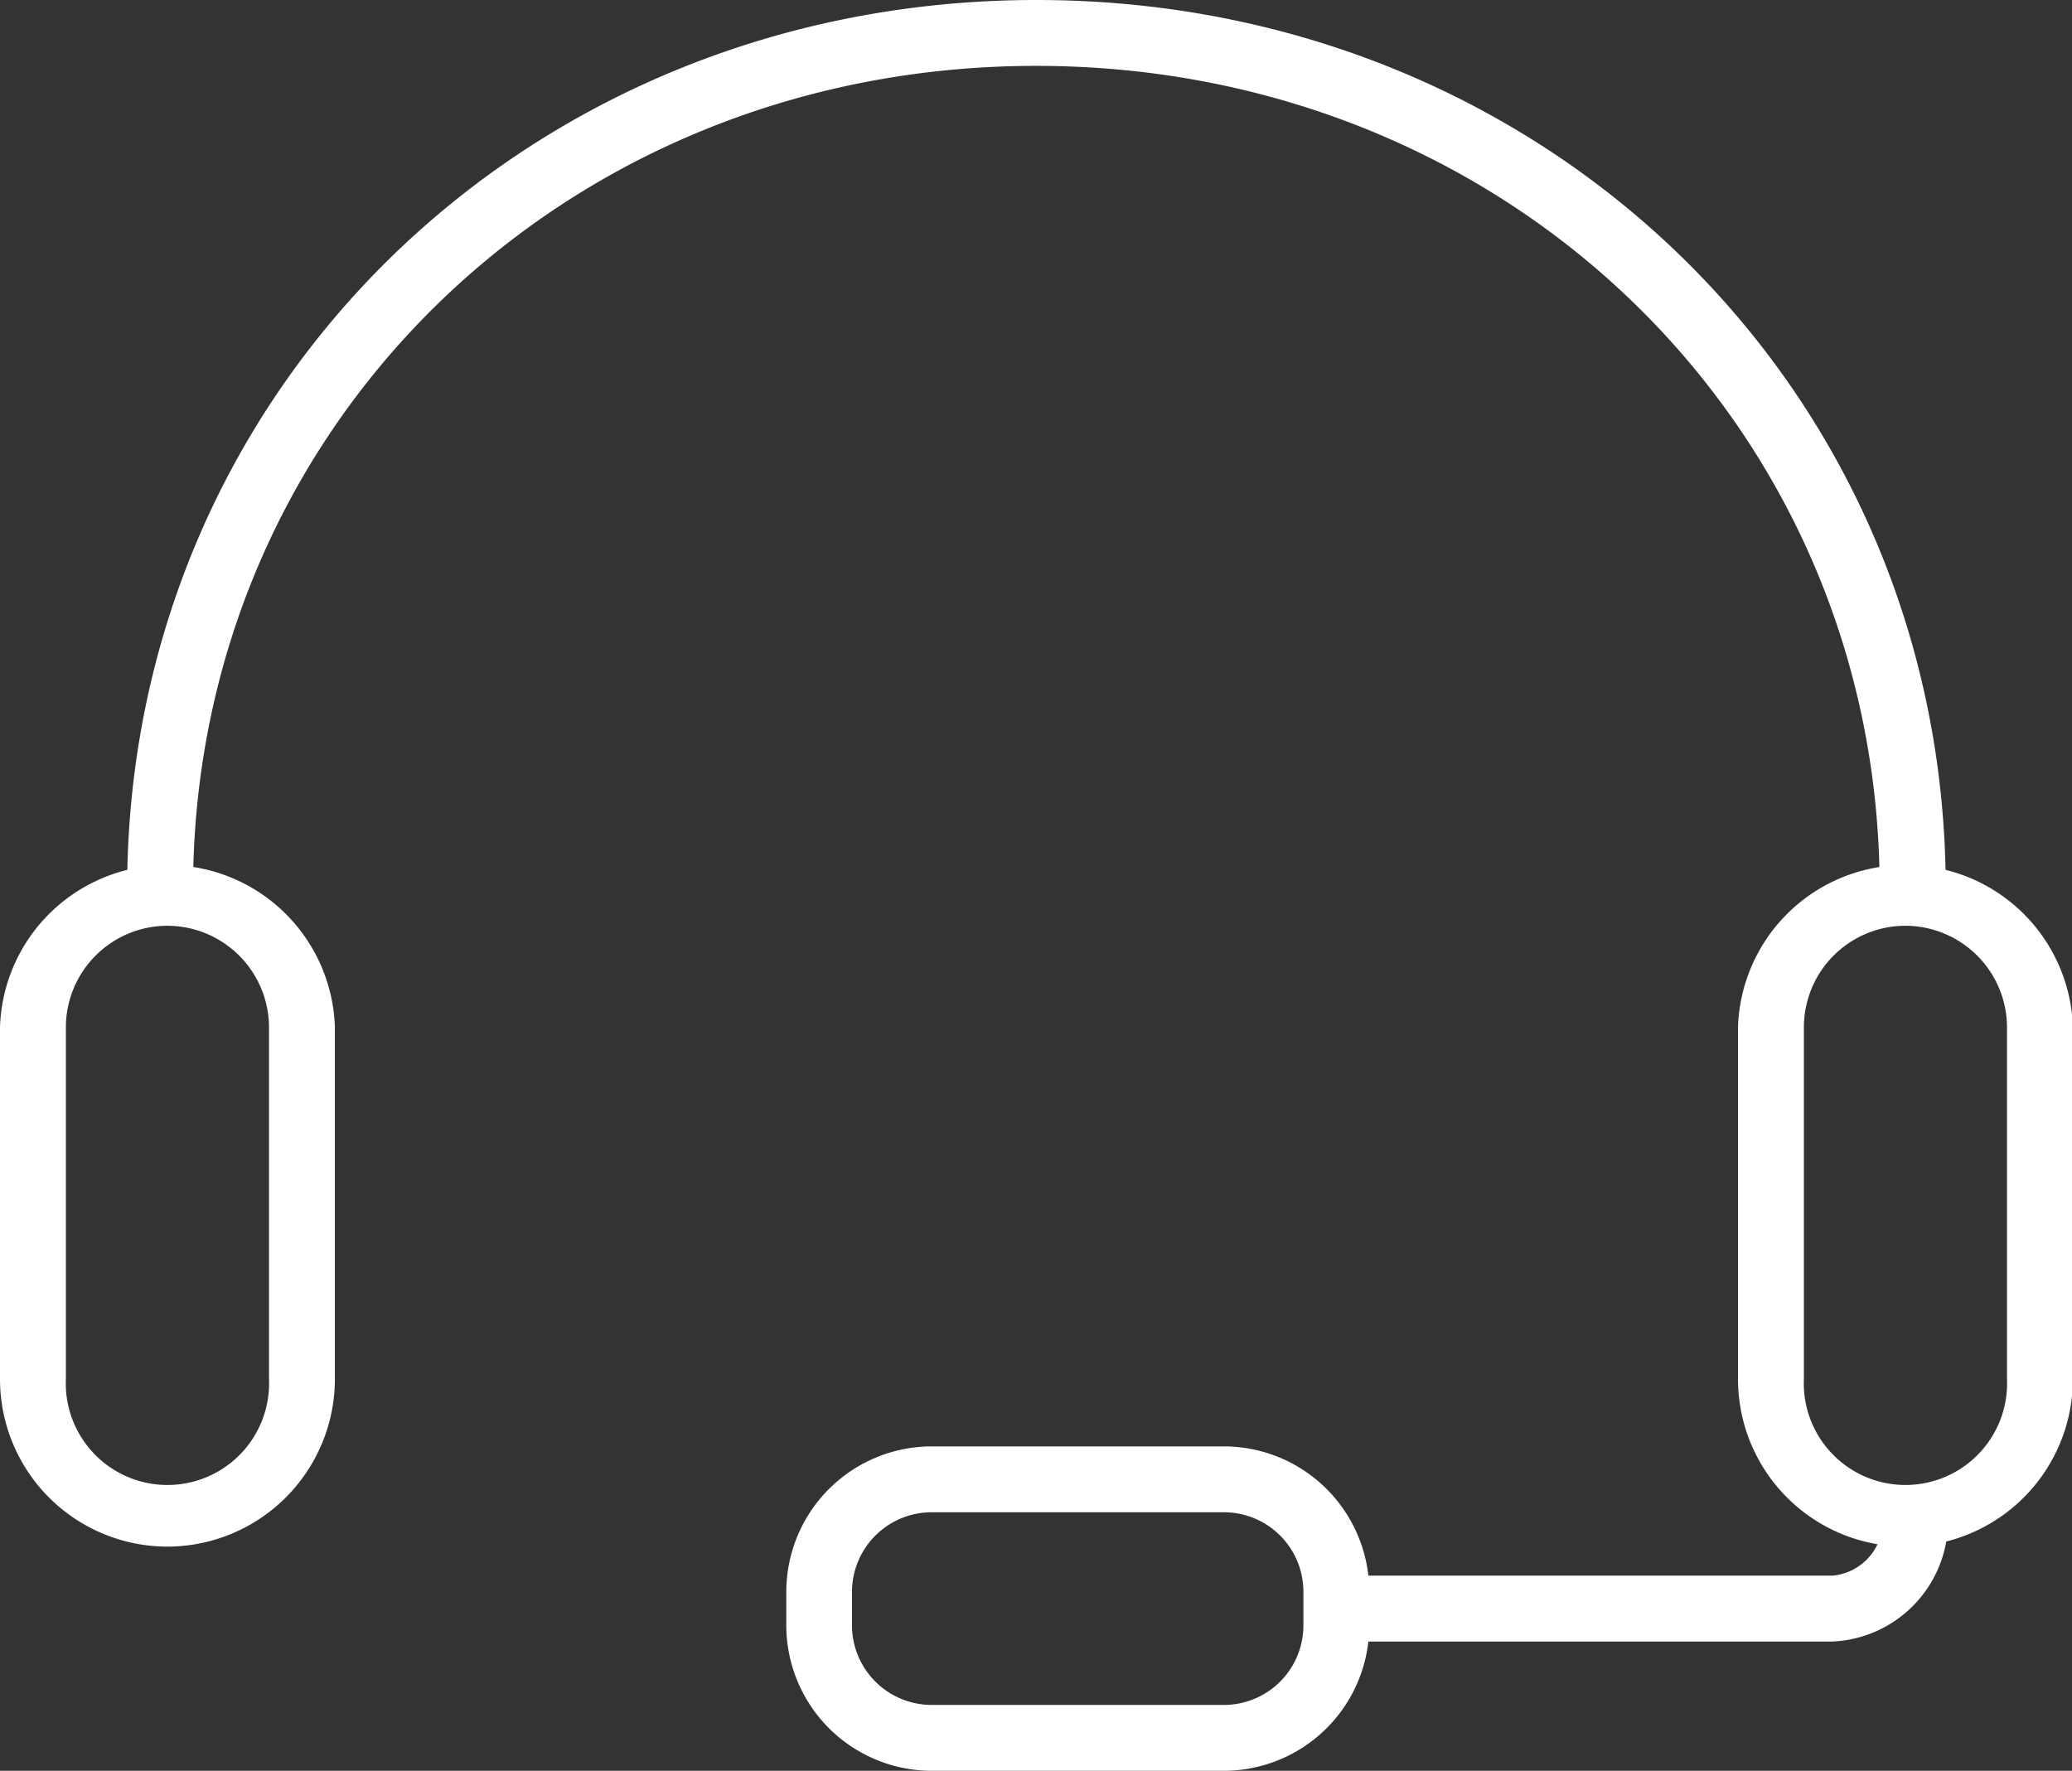
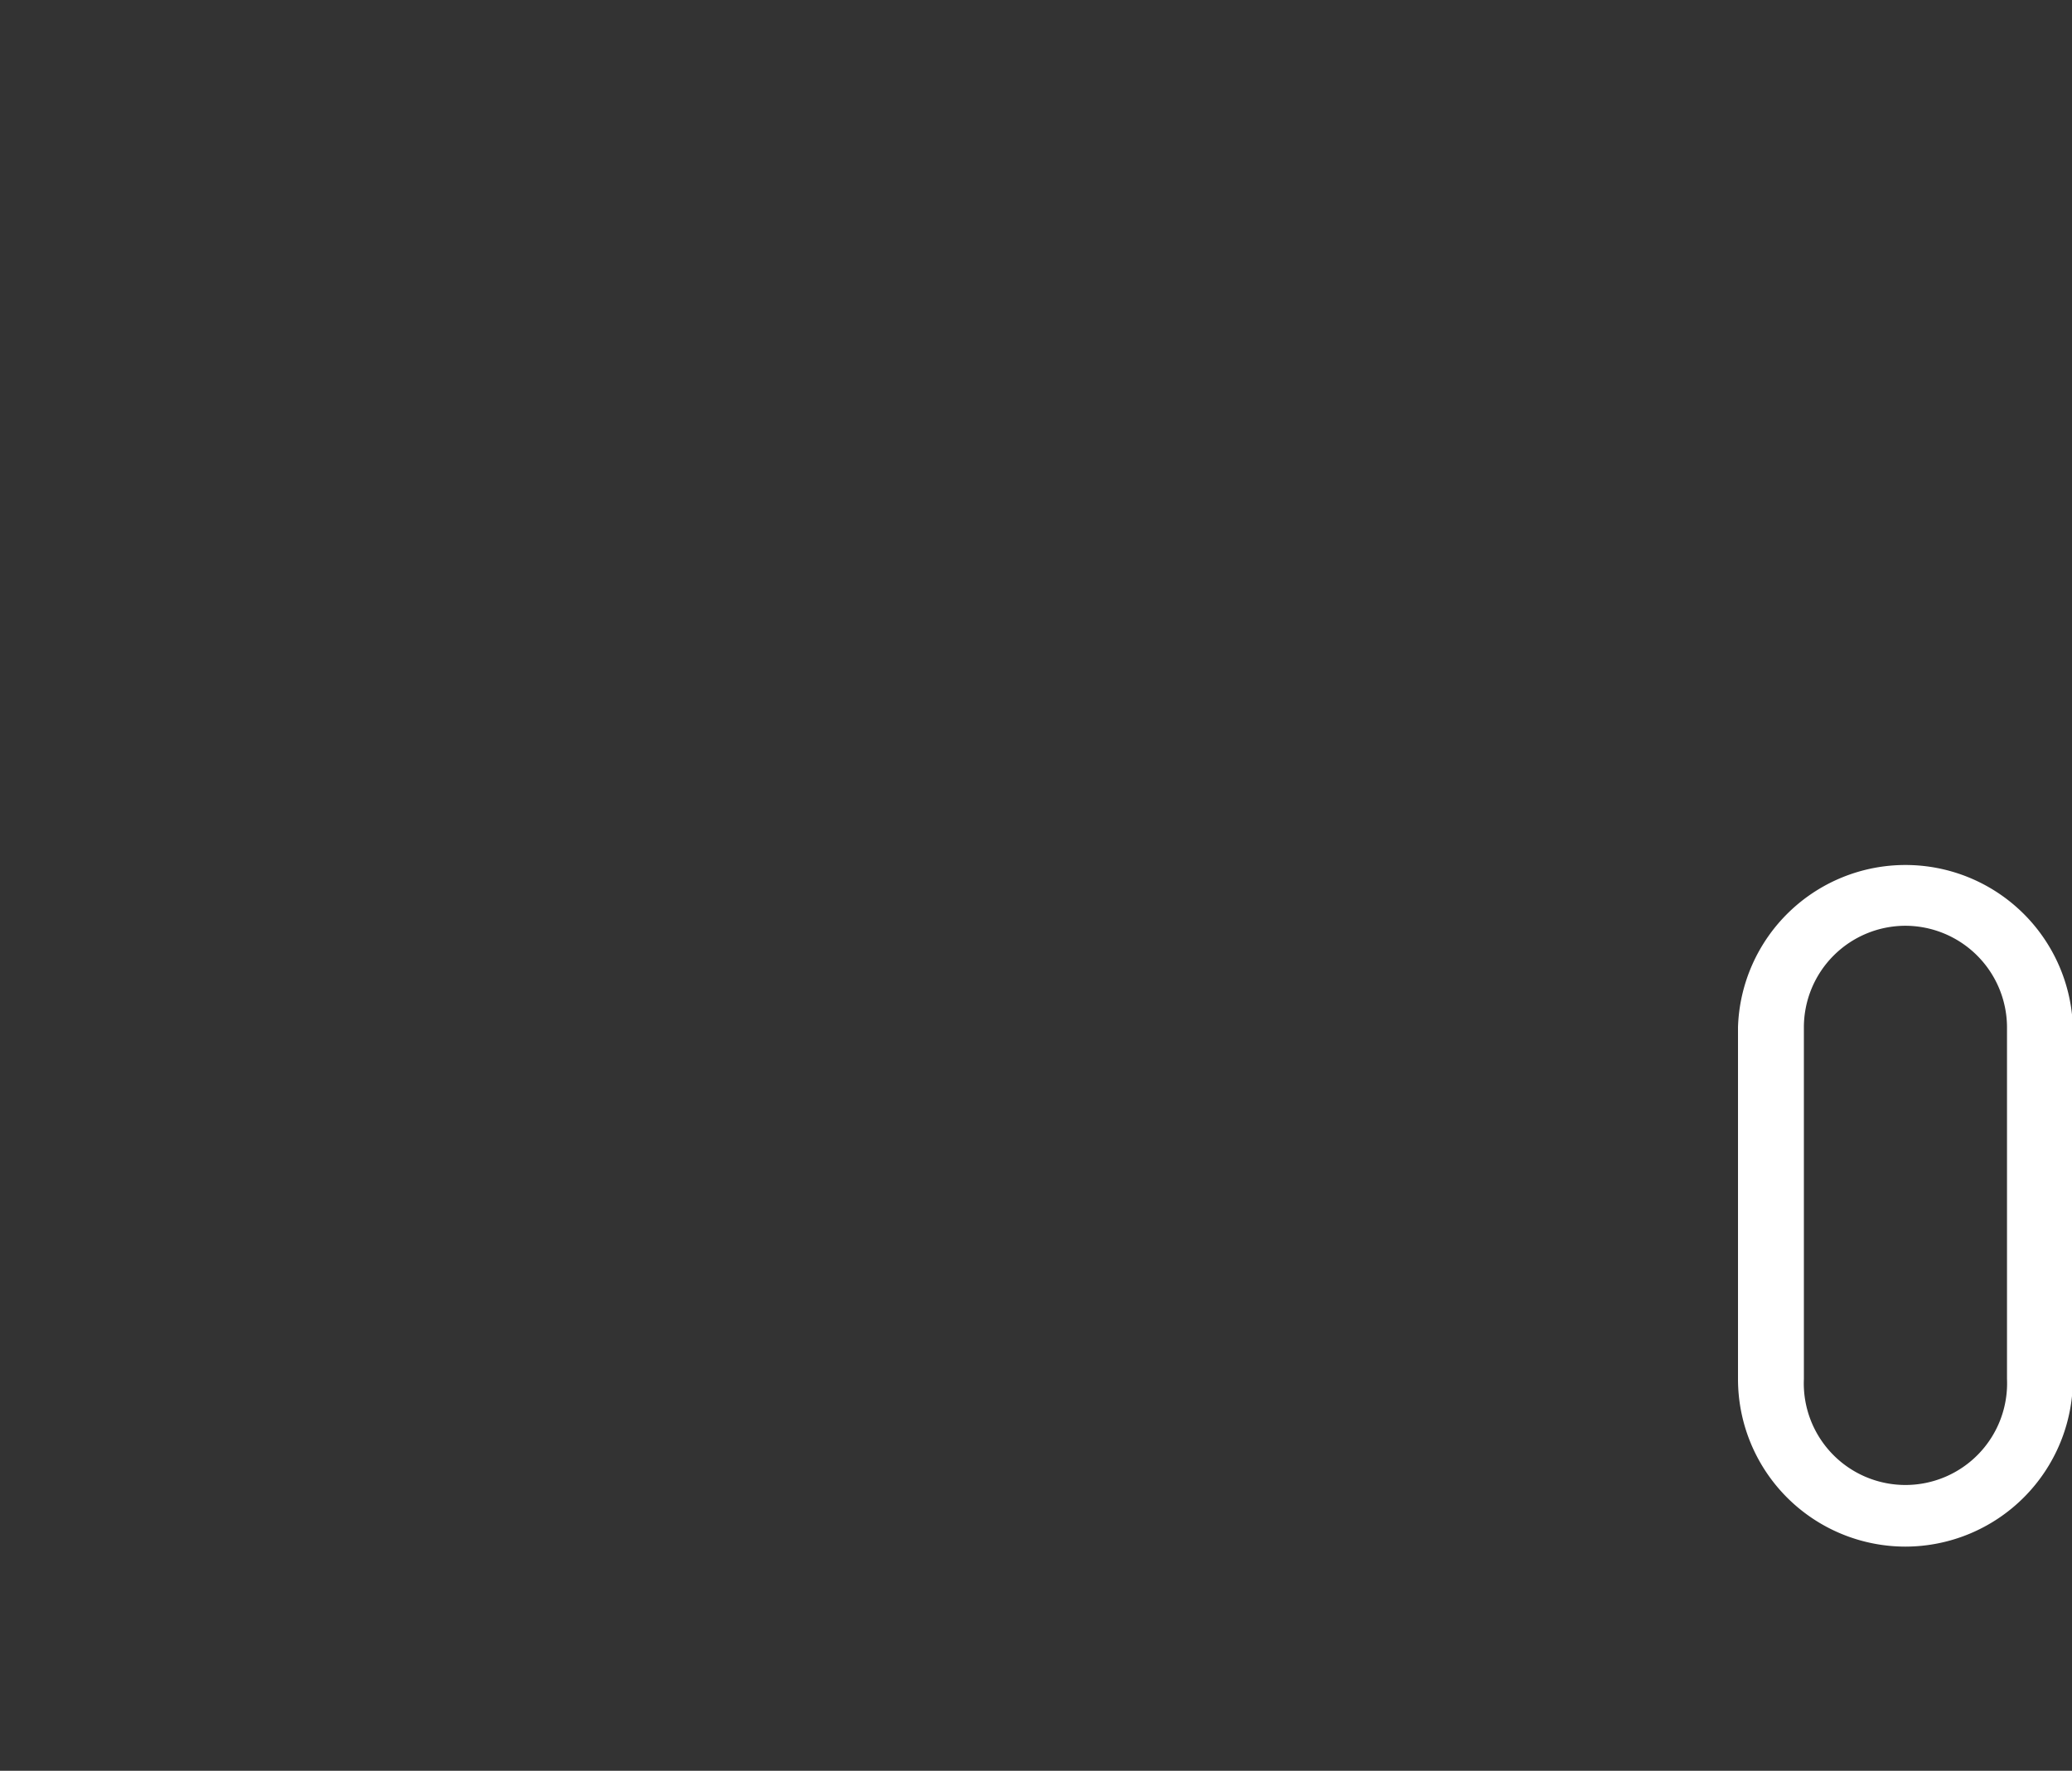
<svg xmlns="http://www.w3.org/2000/svg" id="Layer_1" data-name="Layer 1" viewBox="0 0 117 100">
  <rect x="0" y="0" width="117" height="100" fill="#333333" stroke="none" />
-   <path d="M9.45,87.34A9.46,9.46,0,0,1,0,77.88V58a9.46,9.46,0,0,1,18.91,0V77.88A9.47,9.47,0,0,1,9.45,87.34Zm0-35.06A5.74,5.74,0,0,0,3.72,58V77.88a5.74,5.74,0,1,0,11.47,0V58A5.75,5.75,0,0,0,9.45,52.28Z" fill="#fff" />
  <path d="M107.59,87.34a9.46,9.46,0,0,1-9.45-9.46V58a9.46,9.46,0,0,1,18.91,0V77.88A9.47,9.47,0,0,1,107.59,87.34Zm0-35.06A5.74,5.74,0,0,0,101.86,58V77.88a5.74,5.74,0,1,0,11.47,0V58A5.75,5.75,0,0,0,107.59,52.28Z" fill="#fff" />
-   <path d="M108,52.07a1.86,1.86,0,0,1-1.86-1.86c0-26.07-20.92-46.49-47.63-46.49S10.9,24.14,10.9,50.21a1.86,1.86,0,0,1-3.72,0C7.18,22.06,29.73,0,58.53,0s51.34,22.06,51.34,50.21A1.85,1.85,0,0,1,108,52.07Z" fill="#fff" />
-   <path d="M103.48,92.7H76.05a1.86,1.86,0,0,1,0-3.72h27.43a3.13,3.13,0,0,0,2.84-3A1.86,1.86,0,0,1,110,86,6.83,6.83,0,0,1,103.48,92.7Z" fill="#fff" />
-   <path d="M69.11,100H52.61a8.22,8.22,0,0,1-8.21-8.21v-1.9a8.22,8.22,0,0,1,8.21-8.21h16.5a8.22,8.22,0,0,1,8.21,8.21v1.9A8.22,8.22,0,0,1,69.11,100ZM52.61,85.4a4.5,4.5,0,0,0-4.5,4.49v1.9a4.5,4.5,0,0,0,4.5,4.49h16.5a4.49,4.49,0,0,0,4.49-4.49v-1.9a4.49,4.49,0,0,0-4.49-4.49Z" fill="#fff" />
</svg>